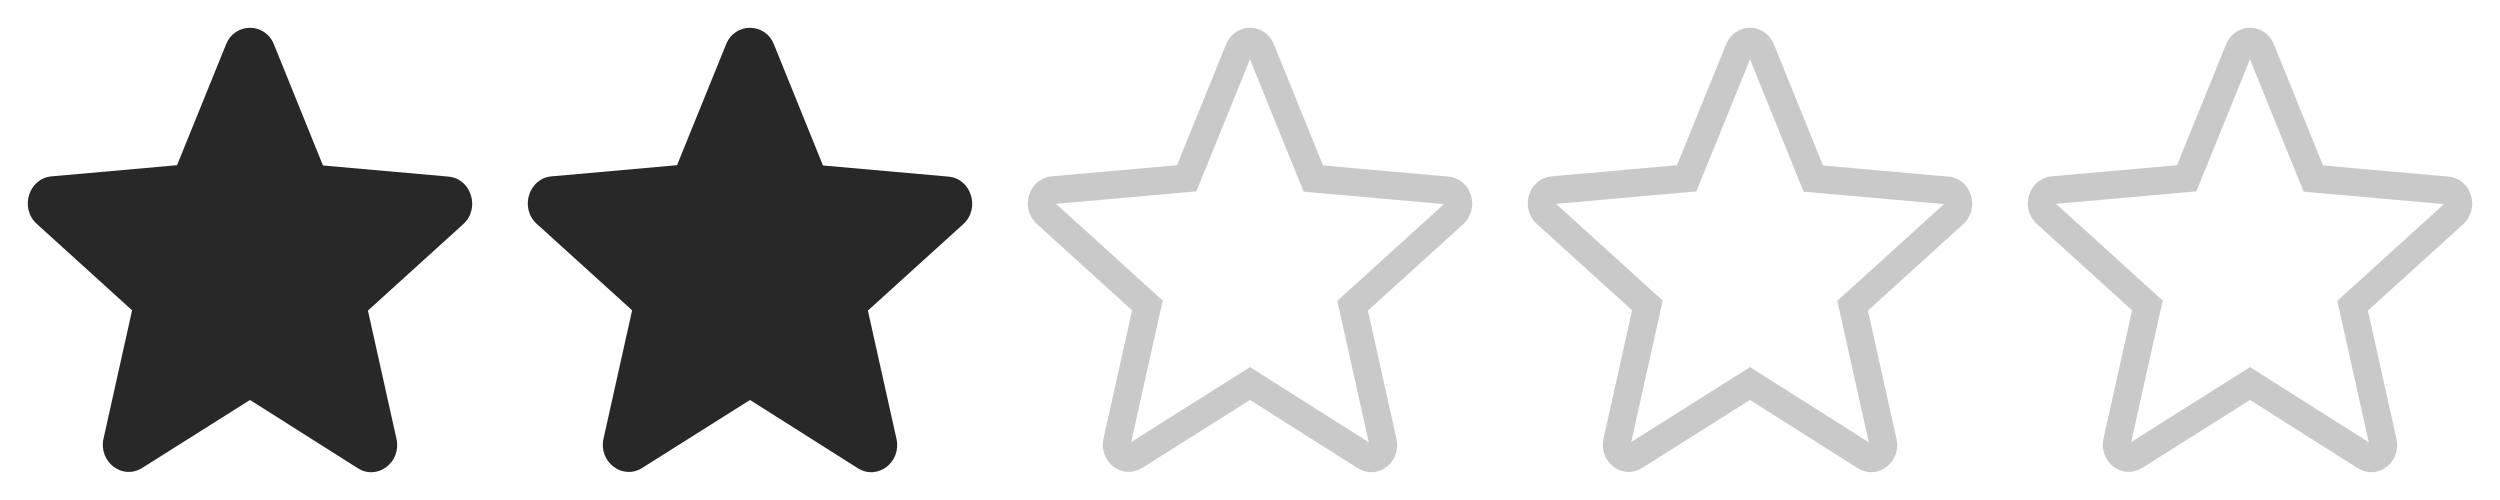
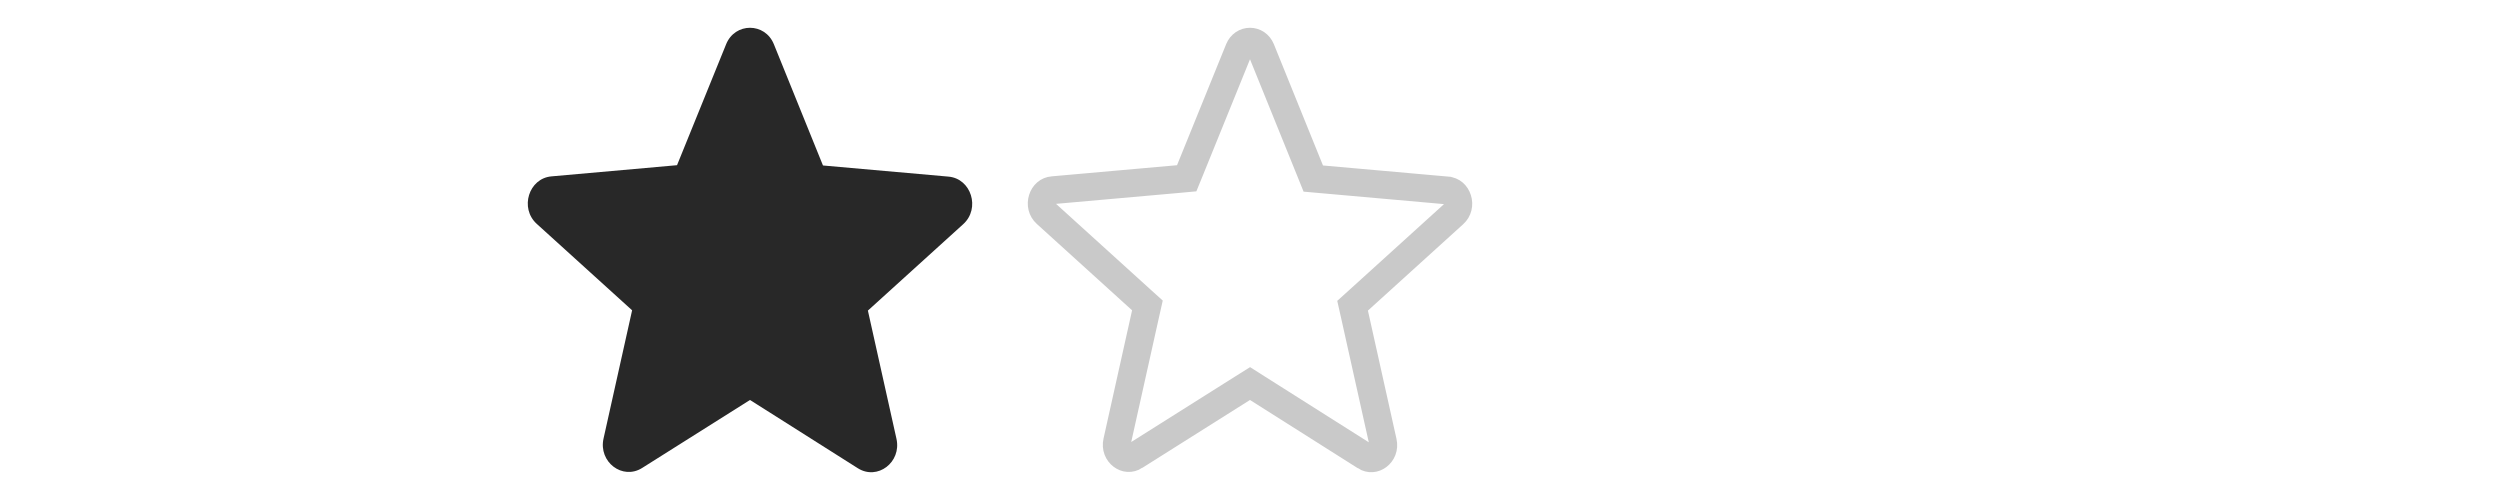
<svg xmlns="http://www.w3.org/2000/svg" width="90" height="18" viewBox="0 0 90 18" fill="none">
-   <path d="M9 14.399L12.88 16.855C13.59 17.305 14.46 16.64 14.273 15.798L13.245 11.181L16.676 8.07C17.302 7.503 16.965 6.427 16.143 6.358L11.627 5.957L9.86 1.594C9.542 0.802 8.458 0.802 8.14 1.594L6.373 5.947L1.857 6.349C1.035 6.417 0.698 7.493 1.324 8.06L4.755 11.171L3.727 15.789C3.54 16.63 4.41 17.295 5.12 16.845L9 14.399Z" fill="#282828" />
  <path d="M27 14.399L30.88 16.855C31.59 17.305 32.46 16.64 32.273 15.798L31.244 11.181L34.676 8.07C35.302 7.503 34.965 6.427 34.143 6.358L29.627 5.957L27.86 1.594C27.542 0.802 26.458 0.802 26.14 1.594L24.373 5.947L19.857 6.349C19.035 6.417 18.698 7.493 19.324 8.06L22.756 11.171L21.727 15.789C21.54 16.63 22.41 17.295 23.12 16.845L27 14.399Z" fill="#282828" />
  <path d="M45.267 13.977L45.001 13.808L44.733 13.976L40.853 16.422L40.853 16.423C40.691 16.525 40.523 16.505 40.39 16.403C40.253 16.299 40.166 16.116 40.215 15.897L41.243 11.28L41.307 10.996L41.091 10.801L37.66 7.69L37.66 7.69C37.509 7.553 37.467 7.352 37.525 7.166C37.583 6.981 37.721 6.862 37.899 6.847L37.899 6.847L37.901 6.847L42.417 6.446L42.721 6.418L42.836 6.136L44.603 1.782L44.603 1.782L44.604 1.78C44.754 1.407 45.246 1.407 45.396 1.78L45.397 1.782L47.164 6.145L47.278 6.428L47.583 6.455L52.099 6.856L52.099 6.856L52.101 6.857C52.279 6.871 52.417 6.991 52.475 7.176C52.533 7.362 52.491 7.563 52.34 7.7L52.34 7.7L48.909 10.811L48.693 11.006L48.757 11.29L49.785 15.907C49.834 16.126 49.747 16.309 49.61 16.413C49.477 16.514 49.309 16.535 49.147 16.433L49.147 16.432L45.267 13.977Z" stroke="#C9C9C9" />
-   <path d="M63.267 13.977L63.001 13.808L62.733 13.976L58.853 16.422L58.853 16.423C58.691 16.525 58.523 16.505 58.39 16.403C58.253 16.299 58.166 16.116 58.215 15.897L59.243 11.28L59.307 10.996L59.091 10.801L55.66 7.69L55.66 7.69C55.509 7.553 55.467 7.352 55.525 7.166C55.583 6.981 55.721 6.862 55.899 6.847L55.899 6.847L55.901 6.847L60.417 6.446L60.721 6.418L60.836 6.136L62.603 1.782L62.603 1.782L62.604 1.78C62.754 1.407 63.246 1.407 63.396 1.78L63.397 1.782L65.164 6.145L65.278 6.428L65.583 6.455L70.099 6.856L70.099 6.856L70.101 6.857C70.279 6.871 70.418 6.991 70.475 7.176C70.533 7.362 70.491 7.563 70.34 7.7L70.34 7.7L66.909 10.811L66.693 11.006L66.757 11.29L67.785 15.907C67.834 16.126 67.747 16.309 67.61 16.413C67.477 16.514 67.309 16.535 67.147 16.433L67.147 16.432L63.267 13.977Z" stroke="#C9C9C9" />
-   <path d="M81.267 13.977L81.001 13.808L80.733 13.976L76.853 16.422L76.853 16.423C76.691 16.525 76.523 16.505 76.39 16.403C76.253 16.299 76.166 16.116 76.215 15.897L77.243 11.28L77.307 10.996L77.091 10.801L73.66 7.69L73.66 7.69C73.509 7.553 73.467 7.352 73.525 7.166C73.582 6.981 73.721 6.862 73.899 6.847L73.899 6.847L73.901 6.847L78.417 6.446L78.721 6.418L78.836 6.136L80.603 1.782L80.603 1.782L80.604 1.78C80.754 1.407 81.246 1.407 81.396 1.78L81.397 1.782L83.164 6.145L83.278 6.428L83.583 6.455L88.099 6.856L88.099 6.856L88.101 6.857C88.279 6.871 88.418 6.991 88.475 7.176C88.533 7.362 88.491 7.563 88.34 7.7L88.34 7.7L84.909 10.811L84.693 11.006L84.757 11.29L85.785 15.907C85.834 16.126 85.747 16.309 85.61 16.413C85.477 16.514 85.309 16.535 85.147 16.433L85.147 16.432L81.267 13.977Z" stroke="#C9C9C9" />
</svg>